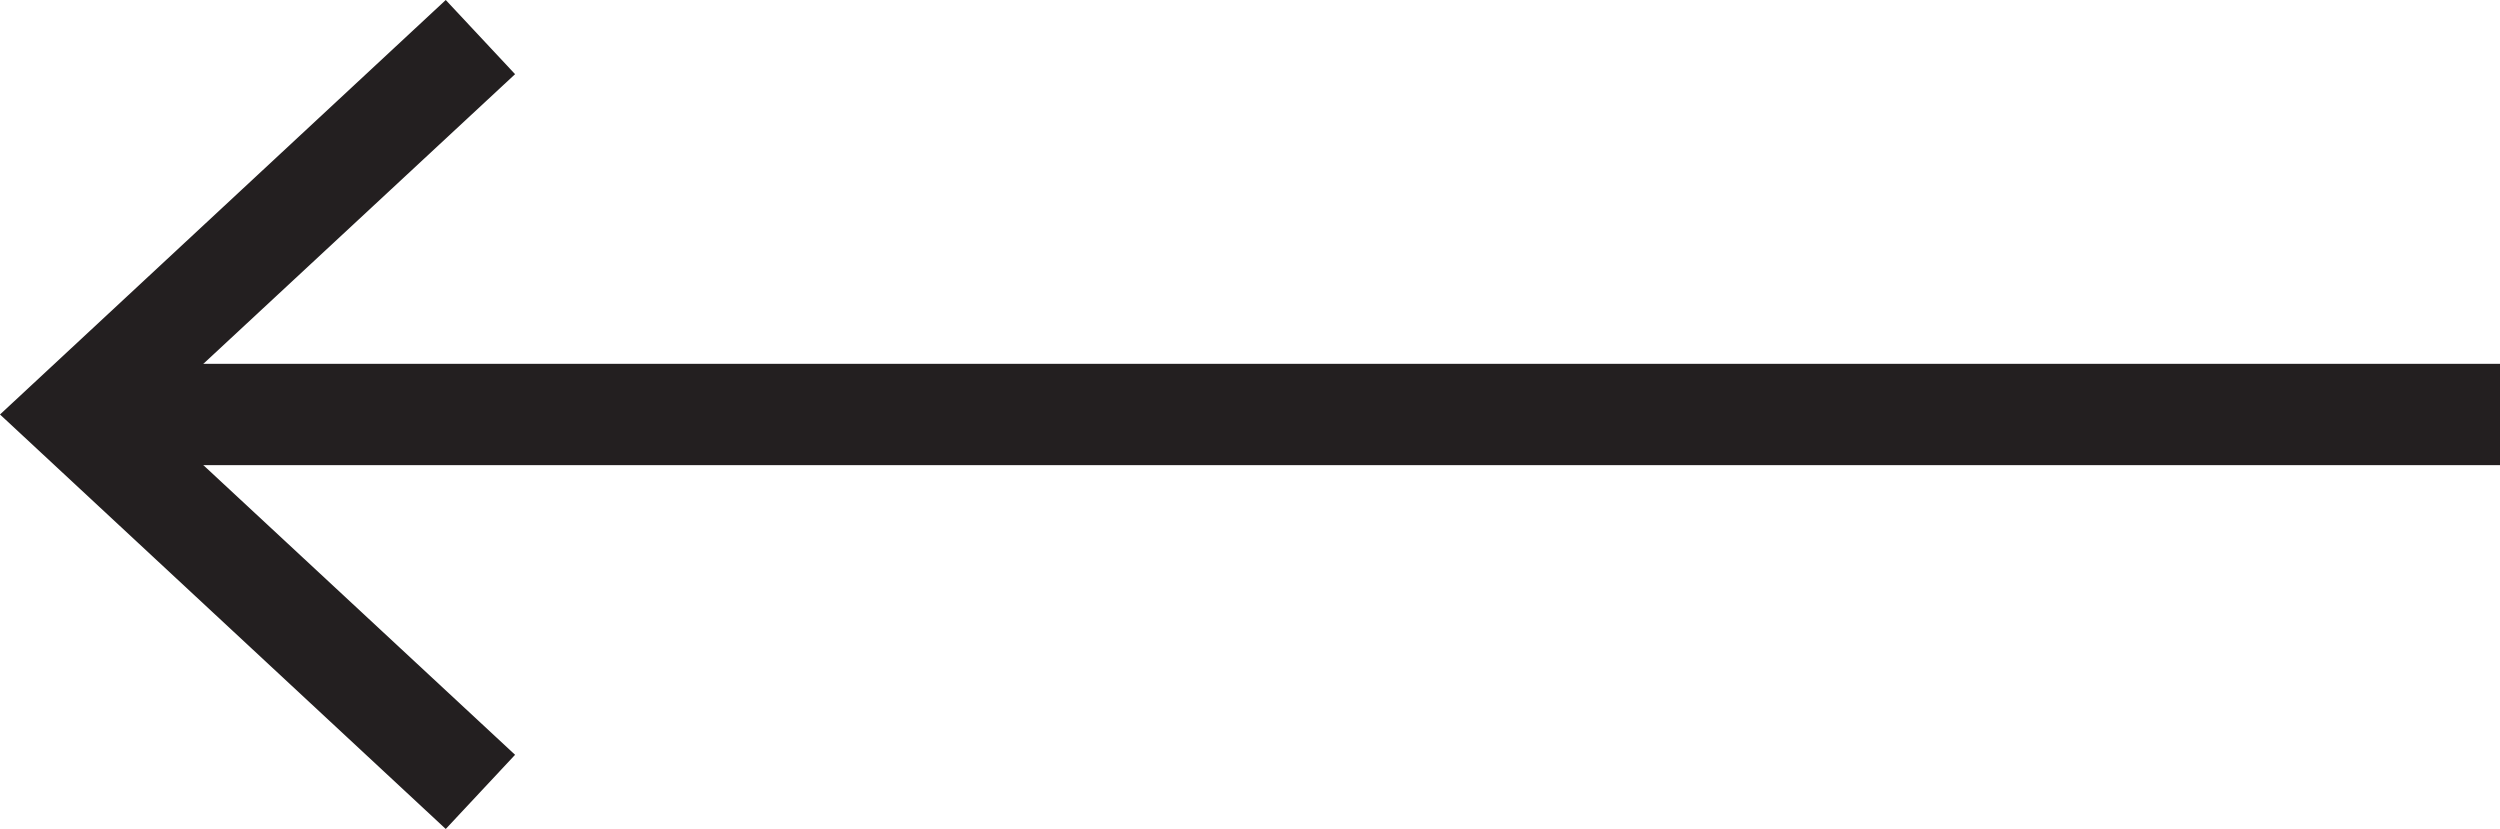
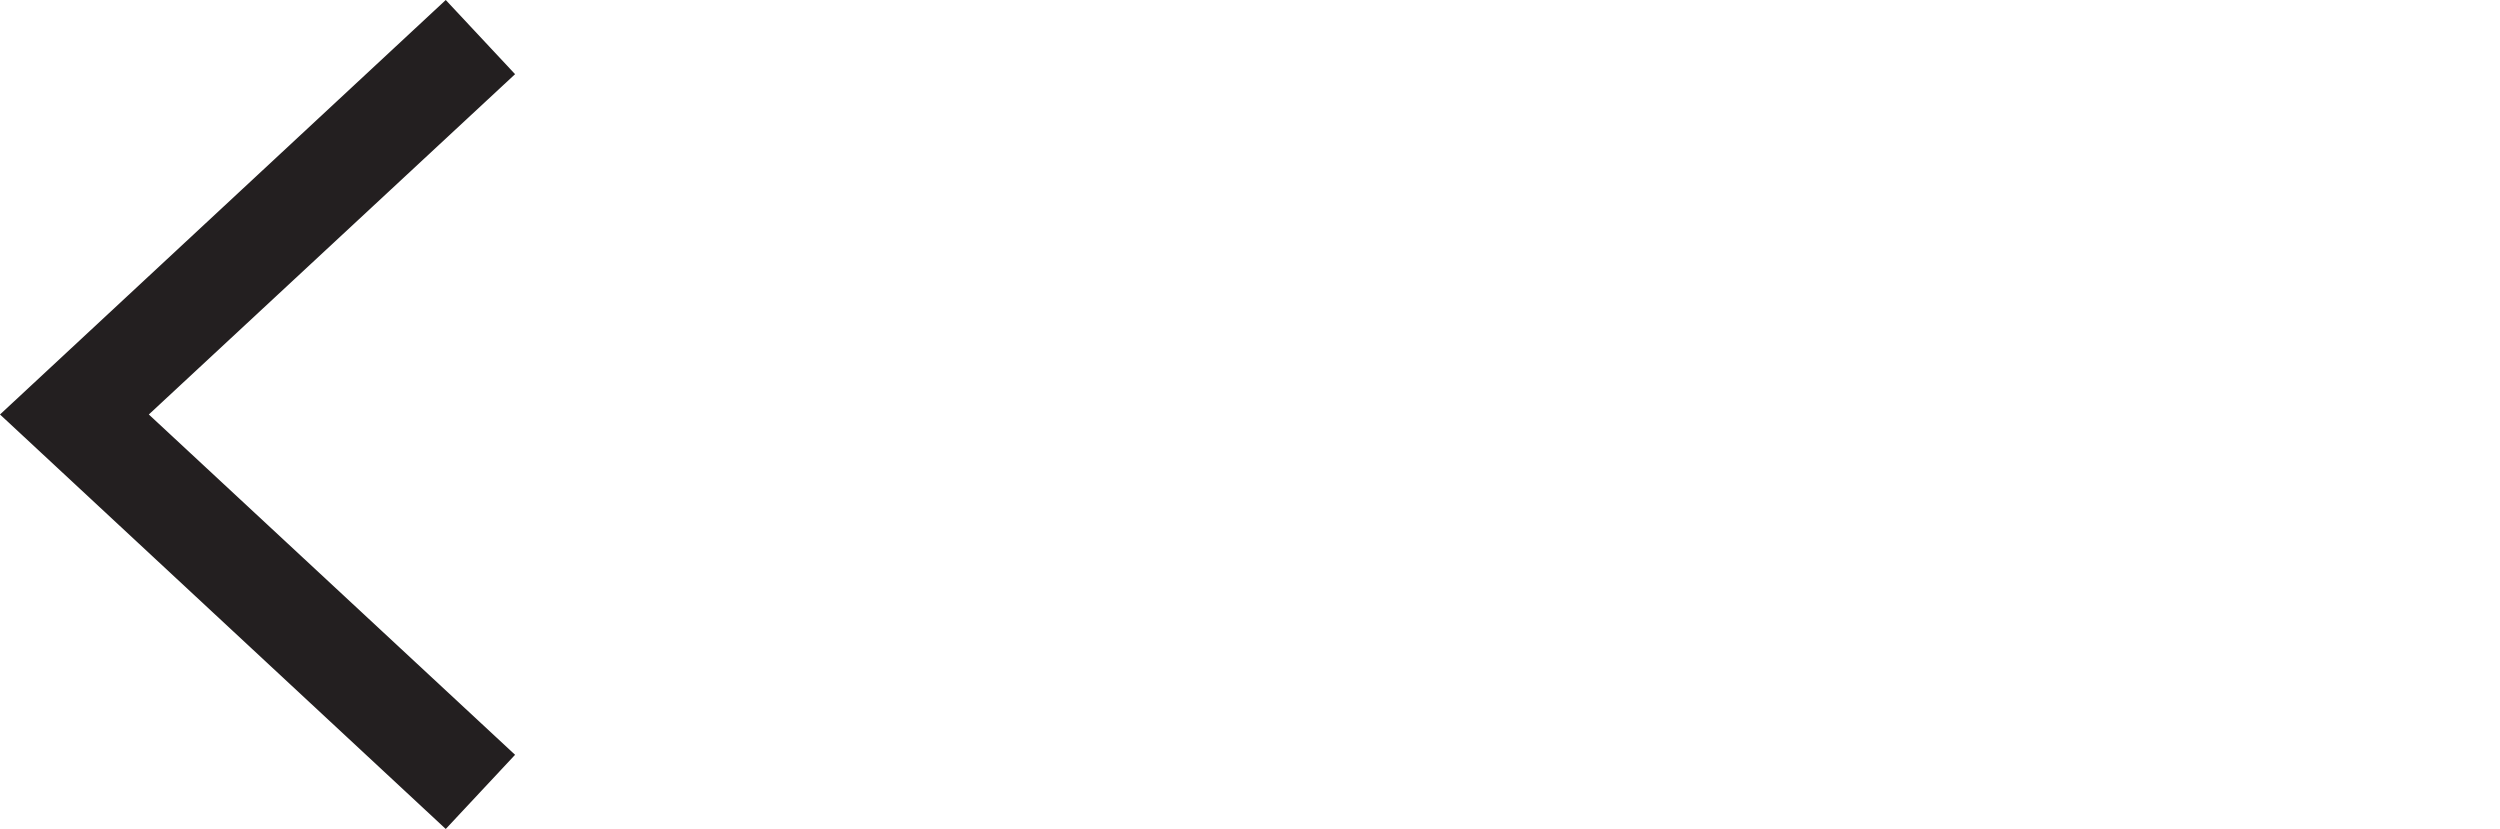
<svg xmlns="http://www.w3.org/2000/svg" id="Layer_1" data-name="Layer 1" viewBox="0 0 103.14 34.21">
-   <line x1="103.14" y1="17.1" x2="4.54" y2="17.1" fill="none" stroke="#231f20" stroke-miterlimit="10" stroke-width="4.18" />
  <polygon points="18.39 0 21.25 3.06 6.14 17.1 21.25 31.14 18.39 34.2 0 17.1 18.39 0" fill="#231f20" />
</svg>